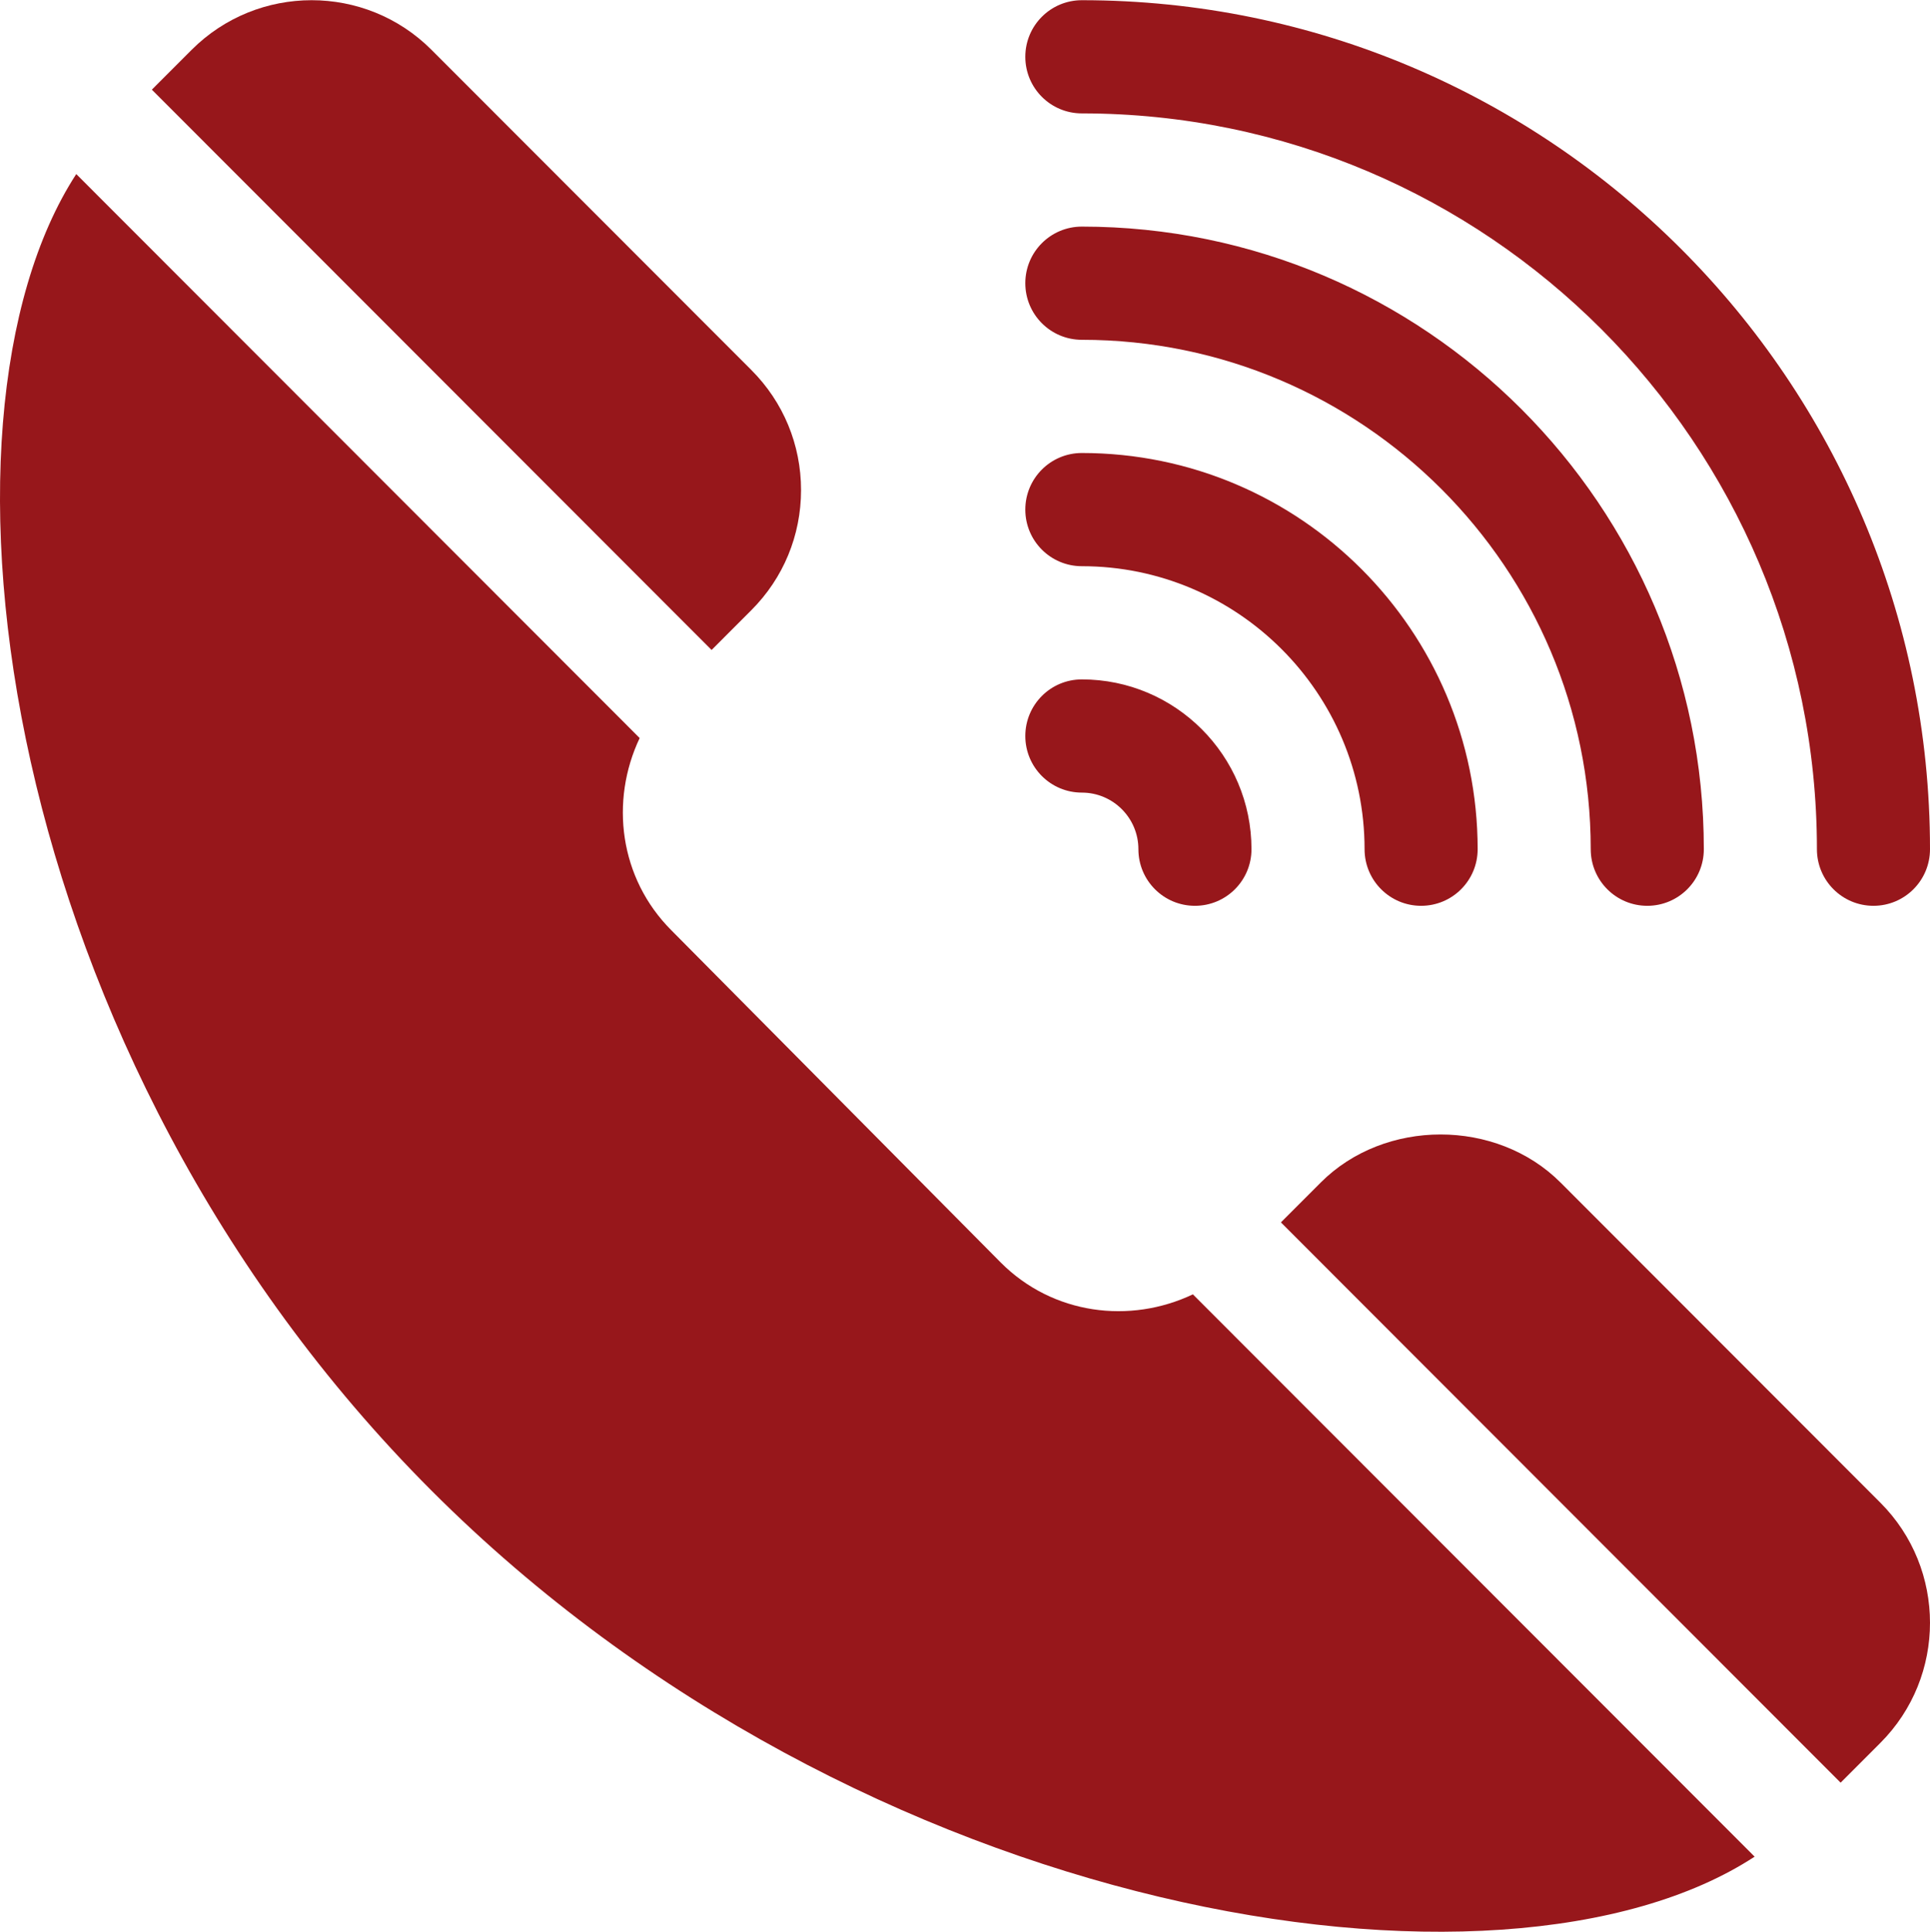
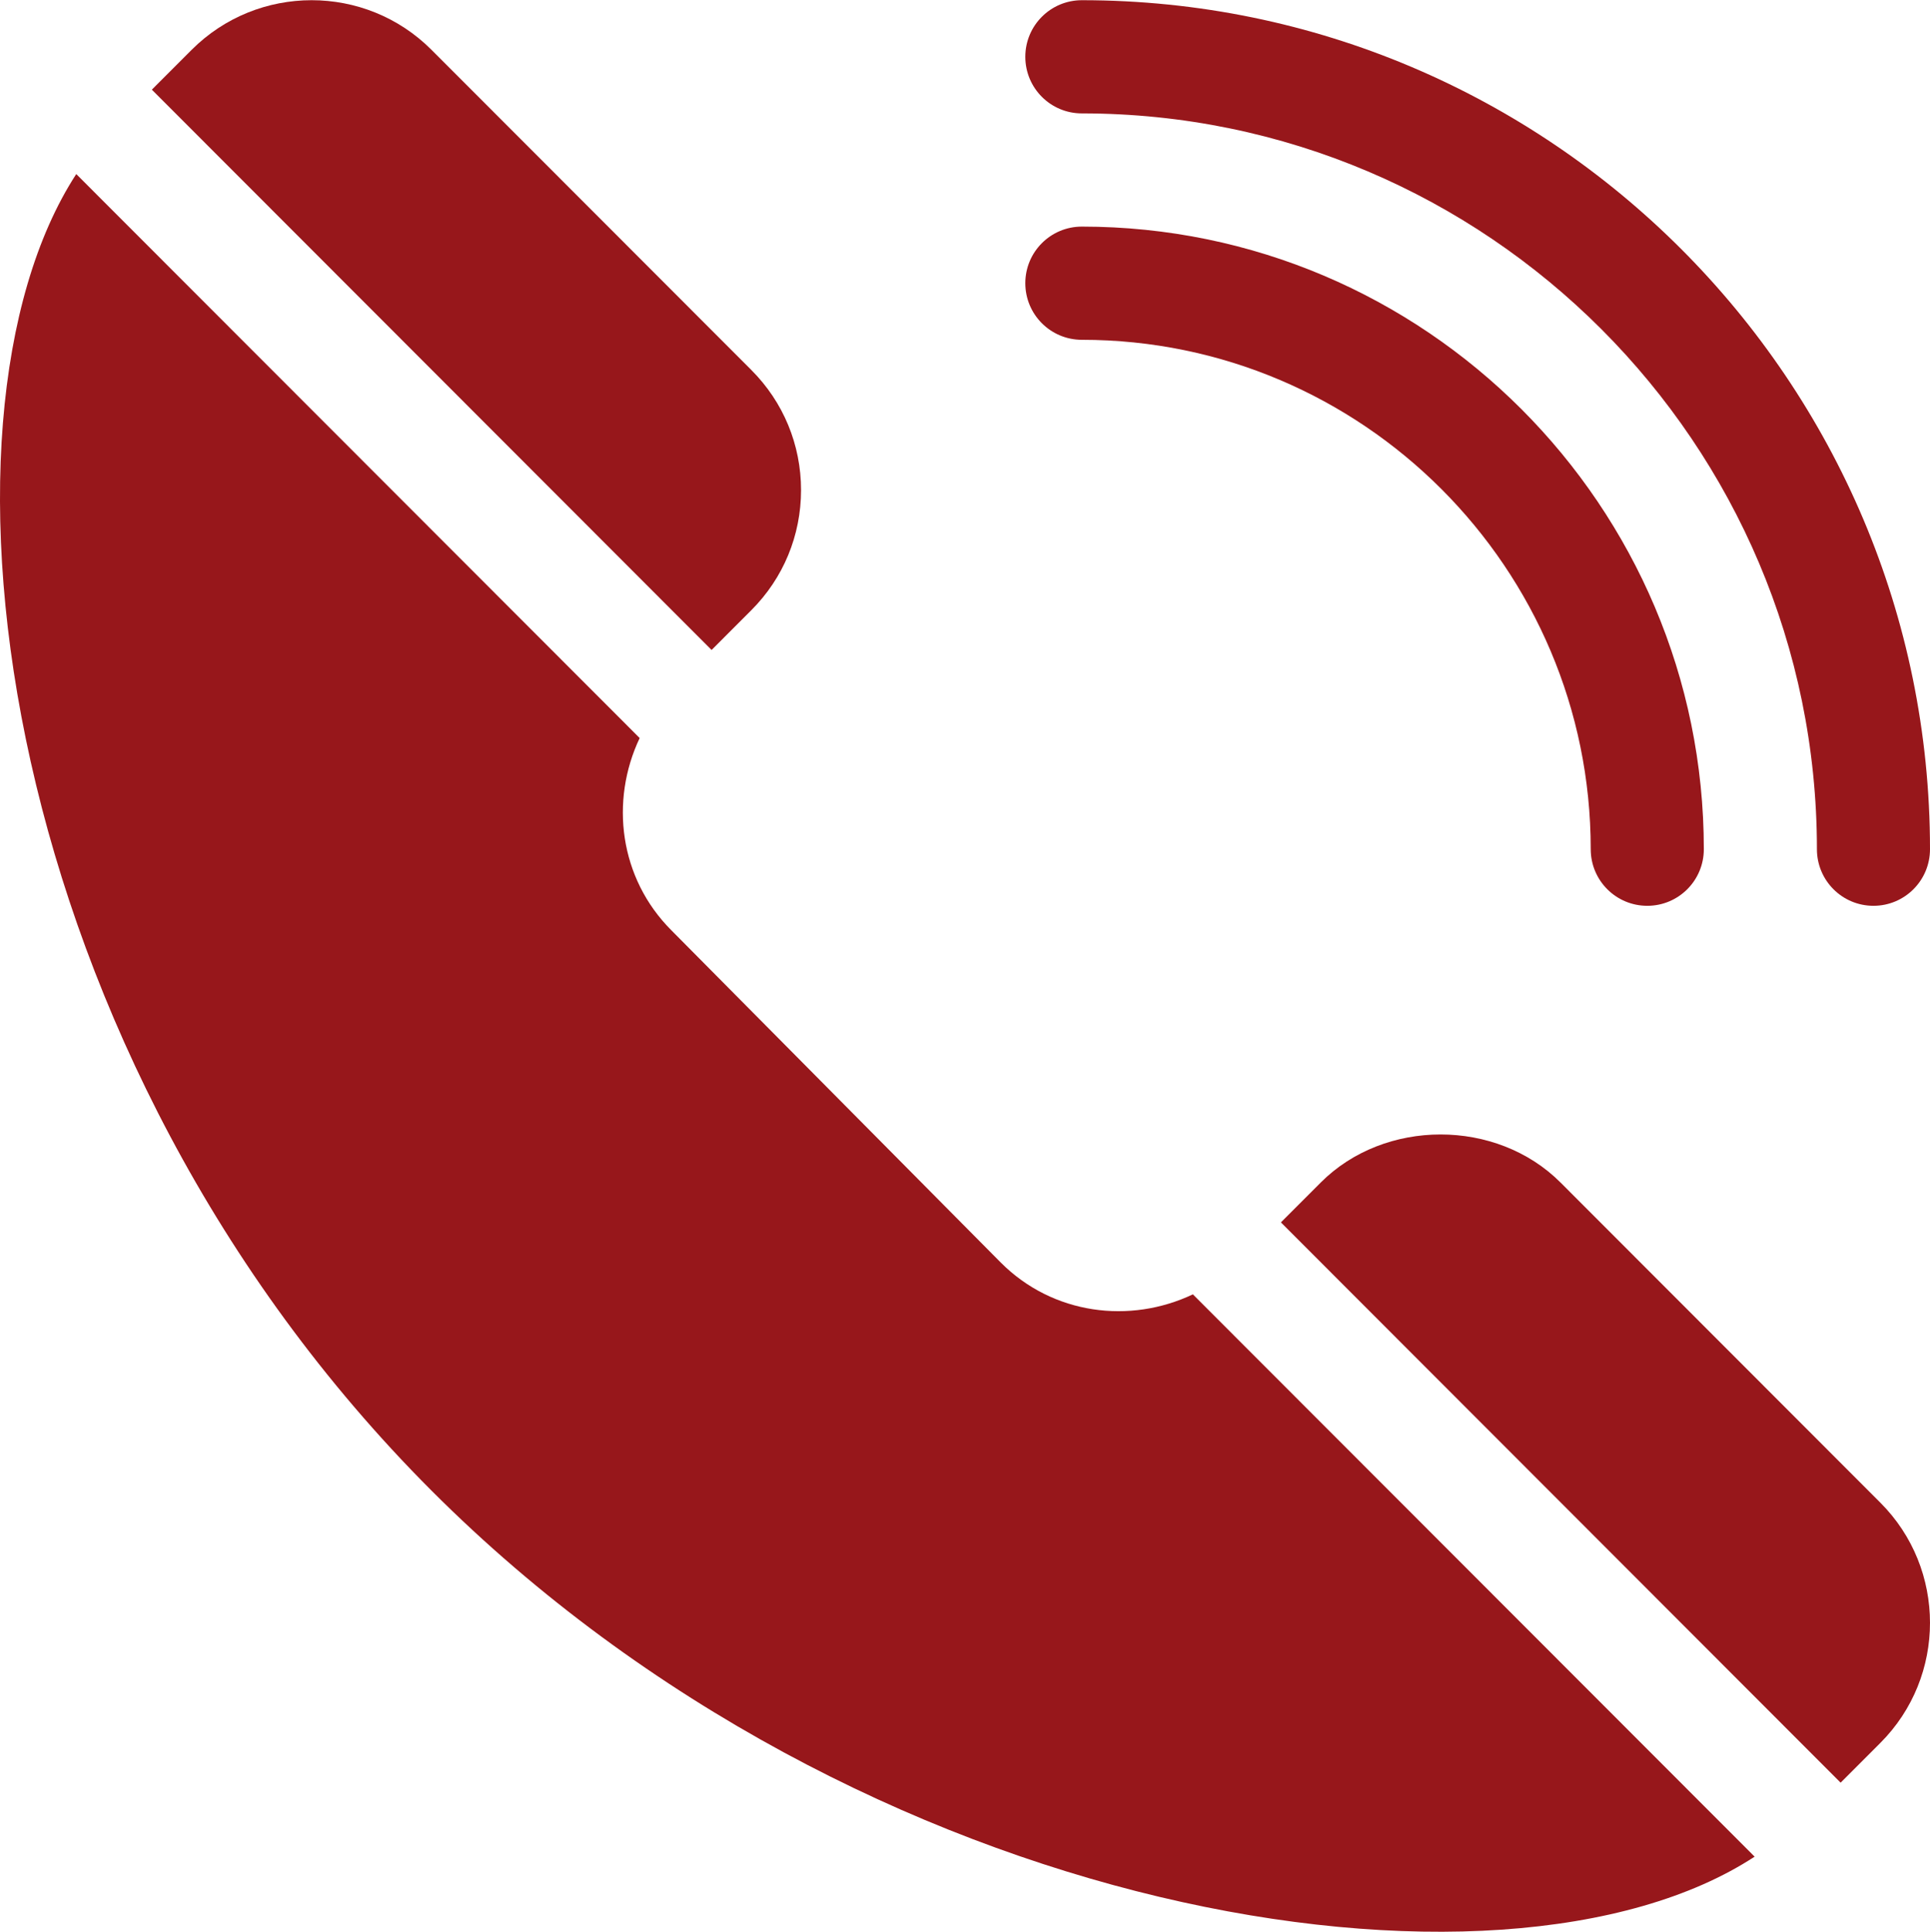
<svg xmlns="http://www.w3.org/2000/svg" width="1279" height="1280" viewBox="0 0 1279 1280" fill="none">
  <g clip-path="url(#clip0_417_8)">
    <path d="M716.938 0.133C696.227 0.133 679.468 16.905 679.468 37.632C679.468 58.36 696.227 75.132 716.938 75.132C985.528 75.132 1204.06 293.832 1204.06 562.631C1204.06 583.359 1220.82 600.131 1241.53 600.131C1262.24 600.131 1279 583.359 1279 562.631C1279 252.452 1026.88 0.133 716.938 0.133Z" fill="#97171B" />
    <path d="M716.938 150.132C696.227 150.132 679.468 166.905 679.468 187.632C679.468 208.36 696.227 225.132 716.938 225.132C902.9 225.132 1054.17 376.524 1054.17 562.631C1054.17 583.359 1070.93 600.131 1091.64 600.131C1112.36 600.131 1129.12 583.359 1129.12 562.631C1129.12 335.179 944.213 150.132 716.938 150.132Z" fill="#97171B" />
-     <path d="M716.938 300.132C696.227 300.132 679.468 316.904 679.468 337.632C679.468 358.359 696.227 375.132 716.938 375.132C820.24 375.132 904.291 459.249 904.291 562.631C904.291 583.359 921.051 600.131 941.762 600.131C962.473 600.131 979.233 583.359 979.233 562.631C979.233 417.904 861.552 300.132 716.938 300.132Z" fill="#97171B" />
-     <path d="M716.938 450.132C696.227 450.132 679.468 466.904 679.468 487.632C679.468 508.359 696.227 525.131 716.938 525.131C737.612 525.131 754.409 541.941 754.409 562.631C754.409 583.359 771.168 600.131 791.879 600.131C812.591 600.131 829.35 583.359 829.35 562.631C829.35 500.596 778.925 450.132 716.938 450.132Z" fill="#97171B" />
    <path d="M497.912 245.147L285.968 33.037C242.13 -10.87 170.811 -10.797 126.976 33.037L100.629 59.402L471.565 430.632L497.912 404.264C519.136 383.024 530.846 354.752 530.846 324.687C530.846 294.657 519.136 266.387 497.912 245.147Z" fill="#97171B" />
    <path d="M1246.12 995.601L1034.18 783.491C991.693 740.974 917.556 741.046 875.219 783.491L848.845 809.868L1219.77 1181.09L1246.12 1154.72C1289.96 1110.85 1289.96 1039.47 1246.12 995.601Z" fill="#97171B" />
-     <path d="M790.52 857.553C748.783 877.366 697.736 871.043 663.238 836.518L444.926 616.374C410.428 581.849 404.111 530.764 423.908 488.992L50.533 115.325C-55.859 278.989 -1.946 699.494 285.968 987.601C570.44 1272.3 995.158 1339.7 1162.78 1230.11L790.52 857.553Z" fill="#97171B" />
+     <path d="M790.52 857.553C748.783 877.366 697.736 871.043 663.238 836.518L444.926 616.374C410.428 581.849 404.111 530.764 423.908 488.992L50.533 115.325C-55.859 278.989 -1.946 699.494 285.968 987.601C570.44 1272.3 995.158 1339.7 1162.78 1230.11L790.52 857.553" fill="#97171B" />
  </g>
  <defs>
    <clipPath id="clip0_417_8">
      <rect width="1279" height="1280" fill="white" />
    </clipPath>
  </defs>
</svg>